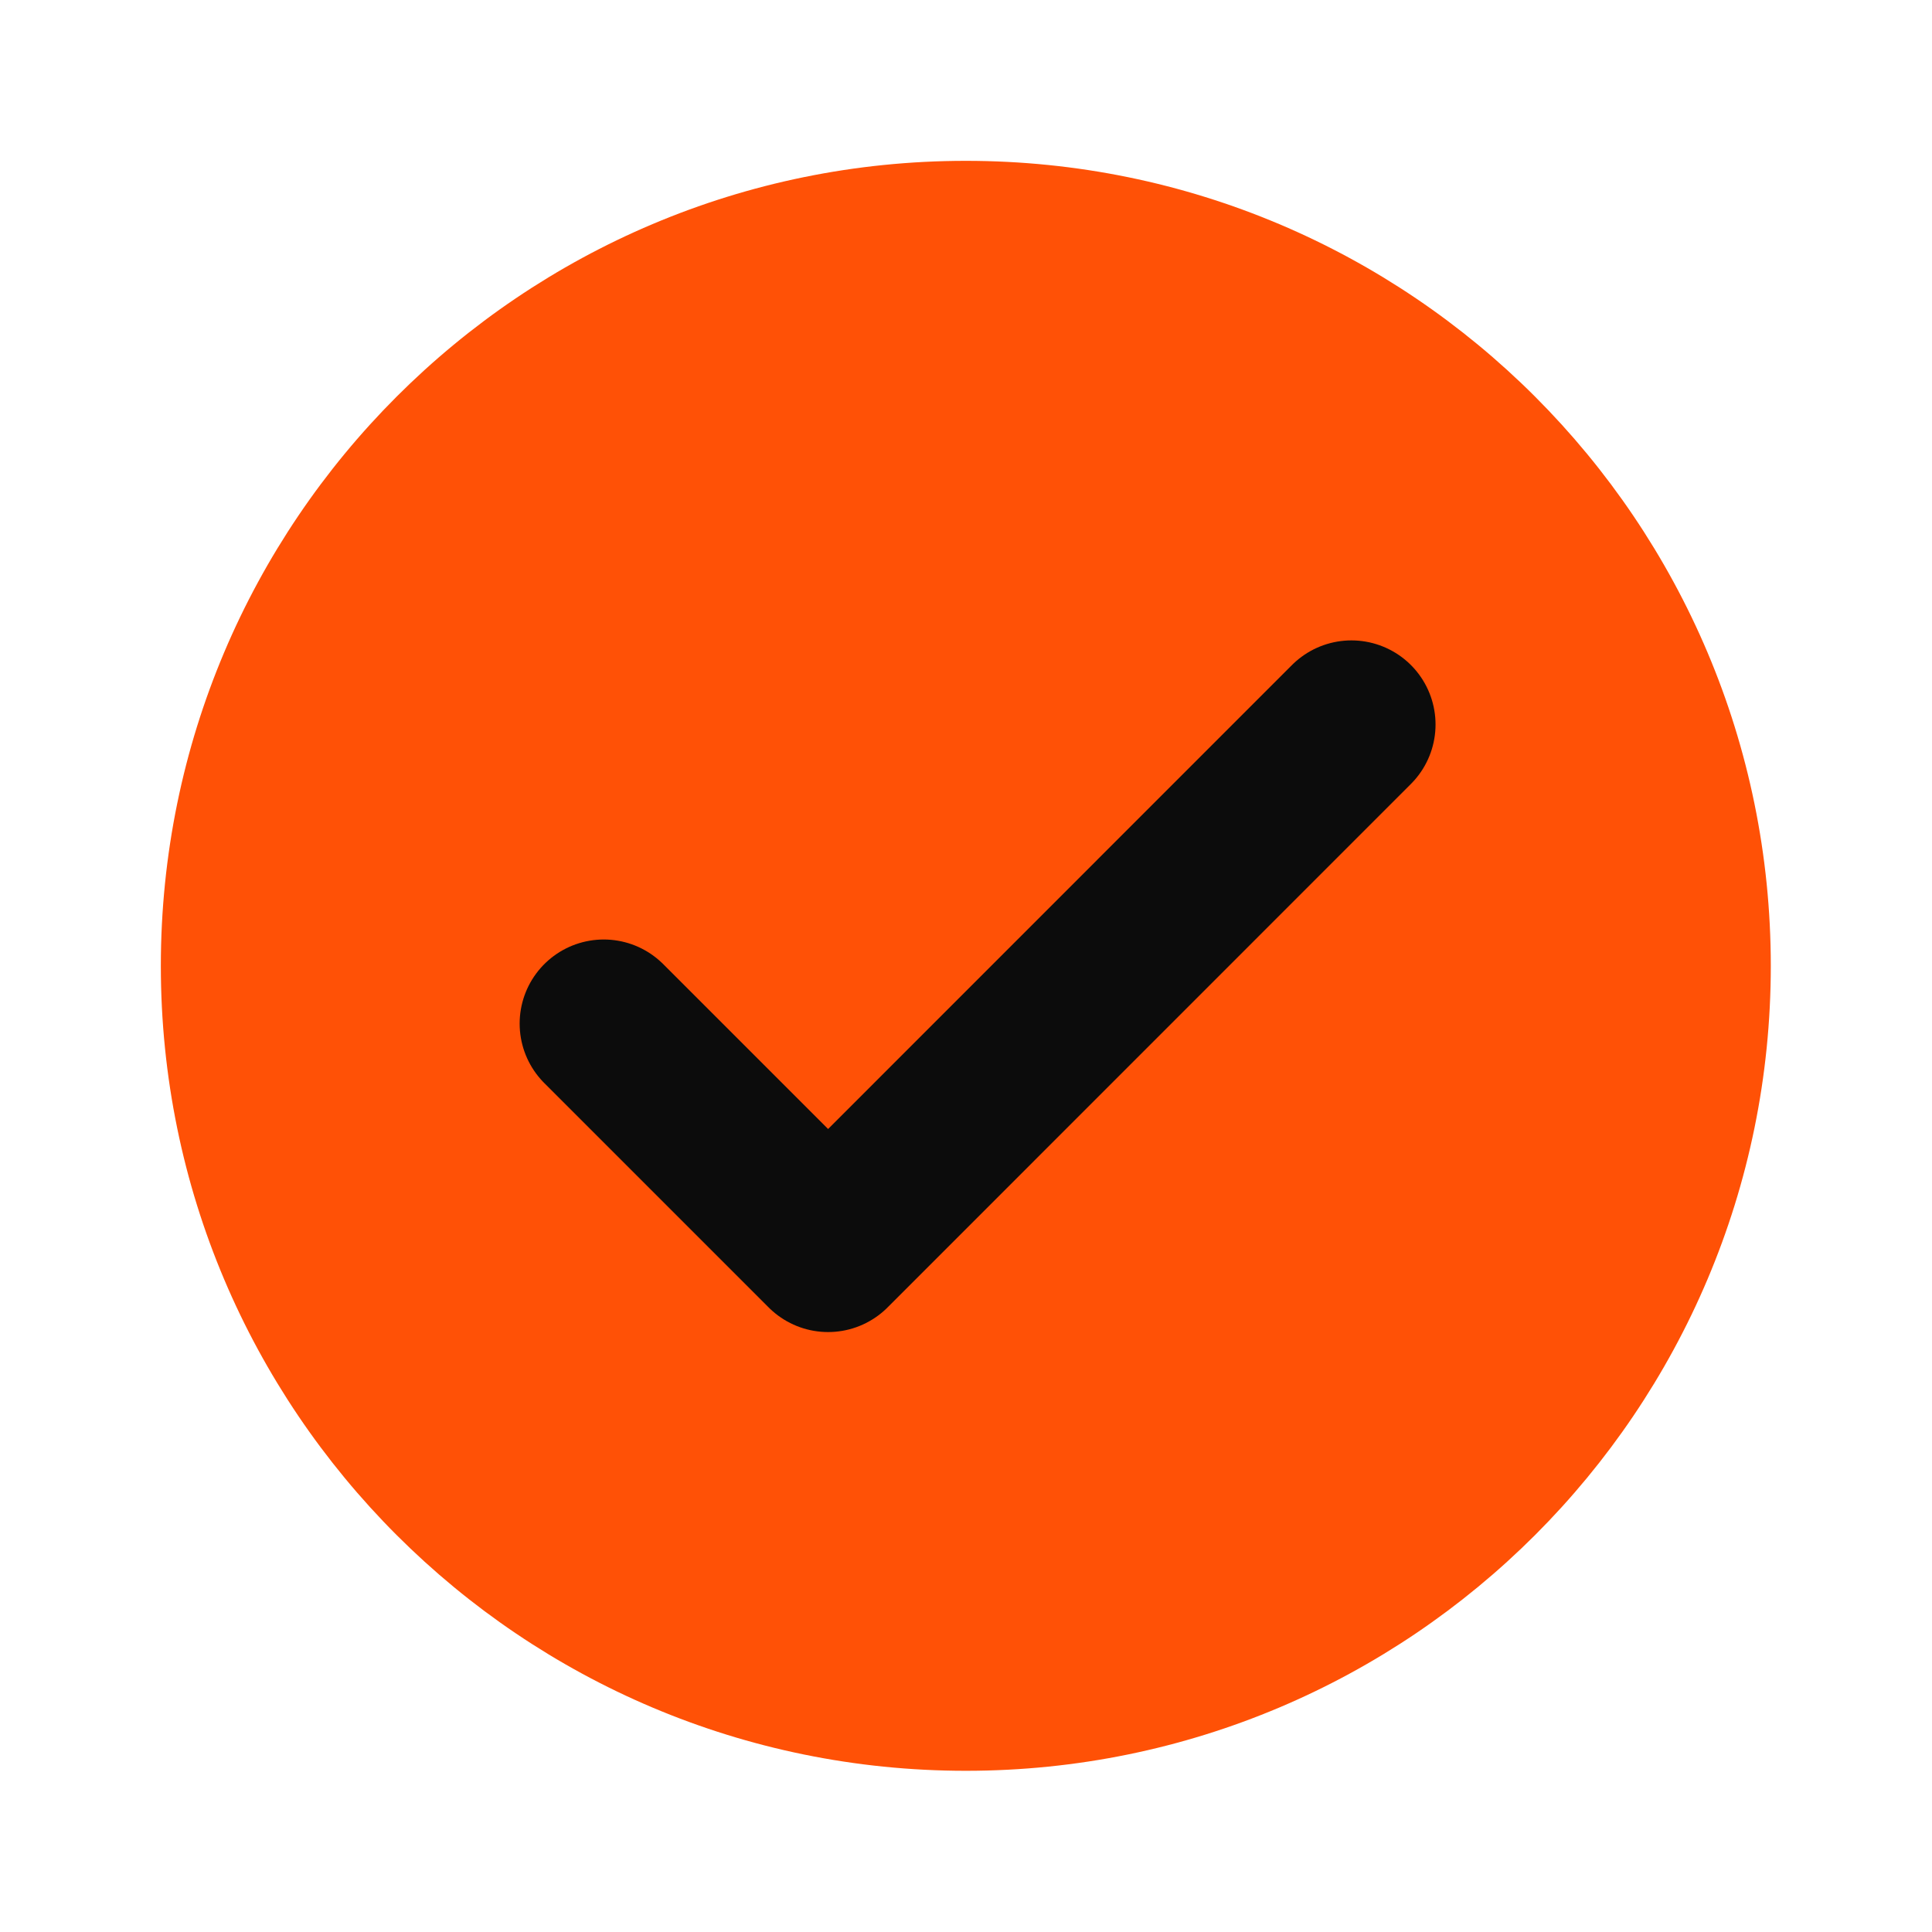
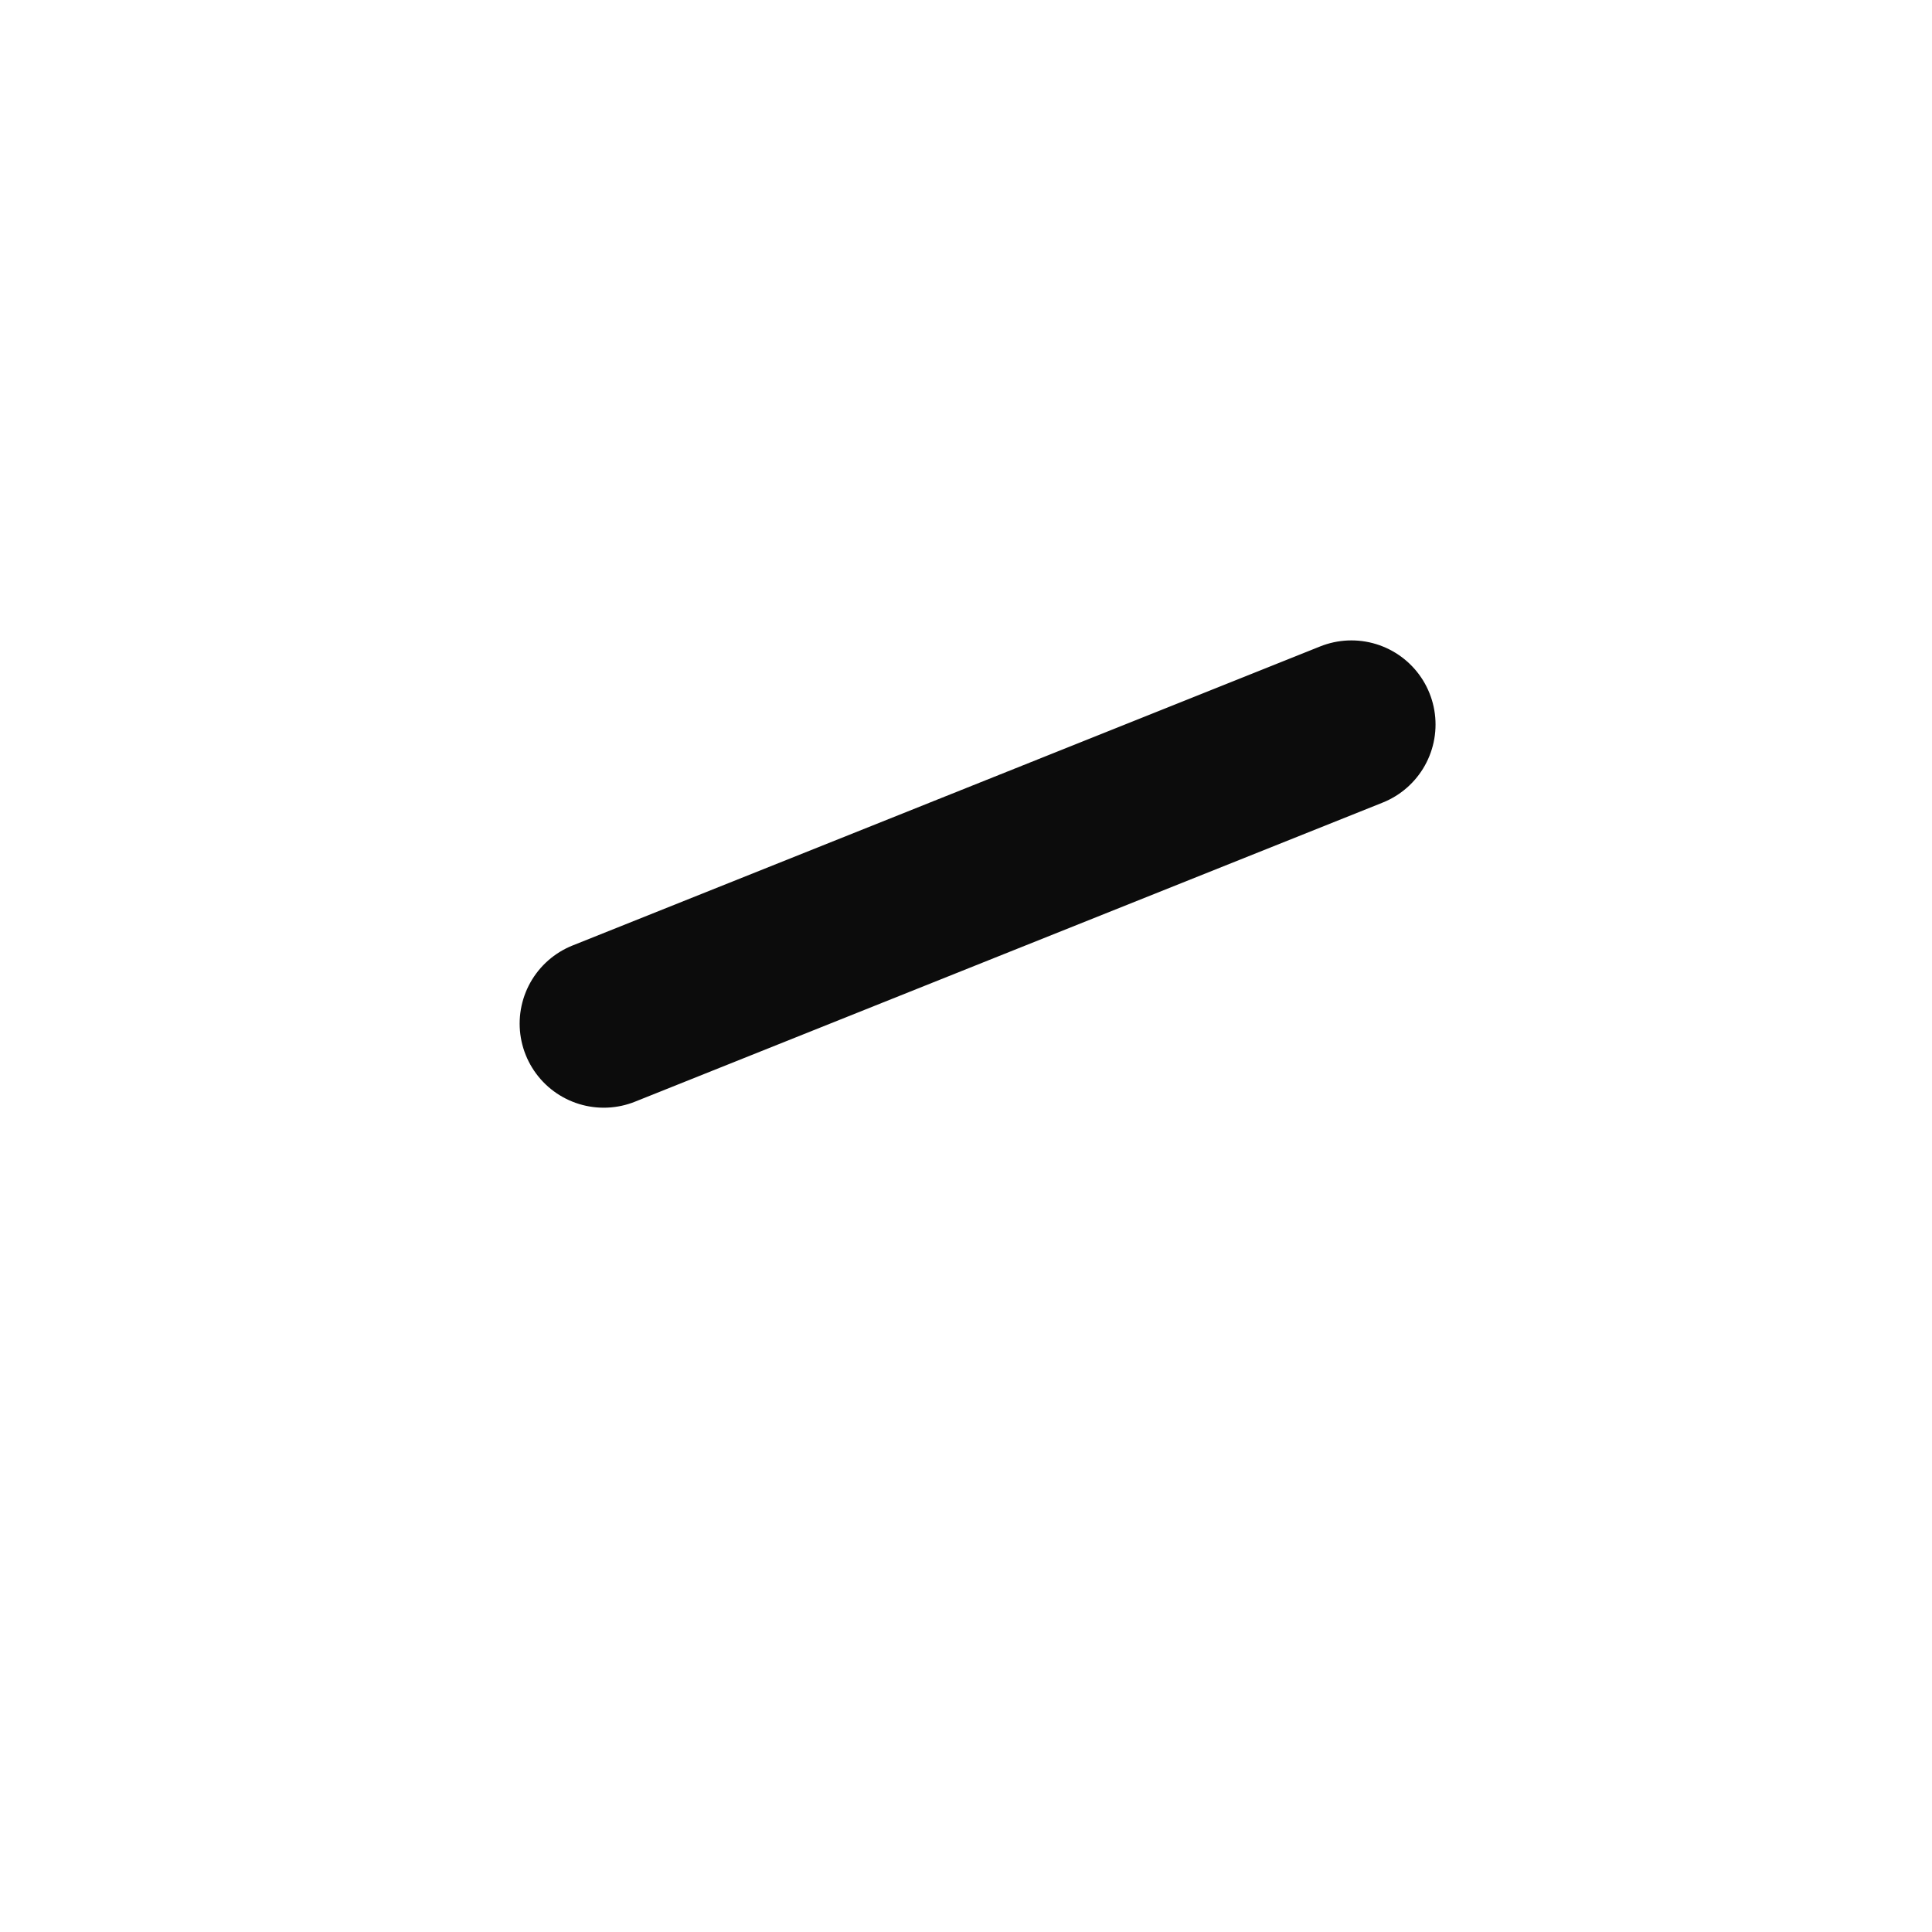
<svg xmlns="http://www.w3.org/2000/svg" width="16" height="16" viewBox="0 0 16 16" fill="none">
-   <path d="M7.999 14.665C11.681 14.665 14.665 11.681 14.665 7.999C14.665 4.317 11.681 1.332 7.999 1.332C4.317 1.332 1.332 4.317 1.332 7.999C1.332 11.681 4.317 14.665 7.999 14.665Z" fill="#FF5106" />
-   <path d="M5 8.477L6.858 10.335L11.192 6" stroke="#0C0C0C" stroke-width="1.393" stroke-linecap="round" stroke-linejoin="round" />
+   <path d="M5 8.477L11.192 6" stroke="#0C0C0C" stroke-width="1.393" stroke-linecap="round" stroke-linejoin="round" />
</svg>